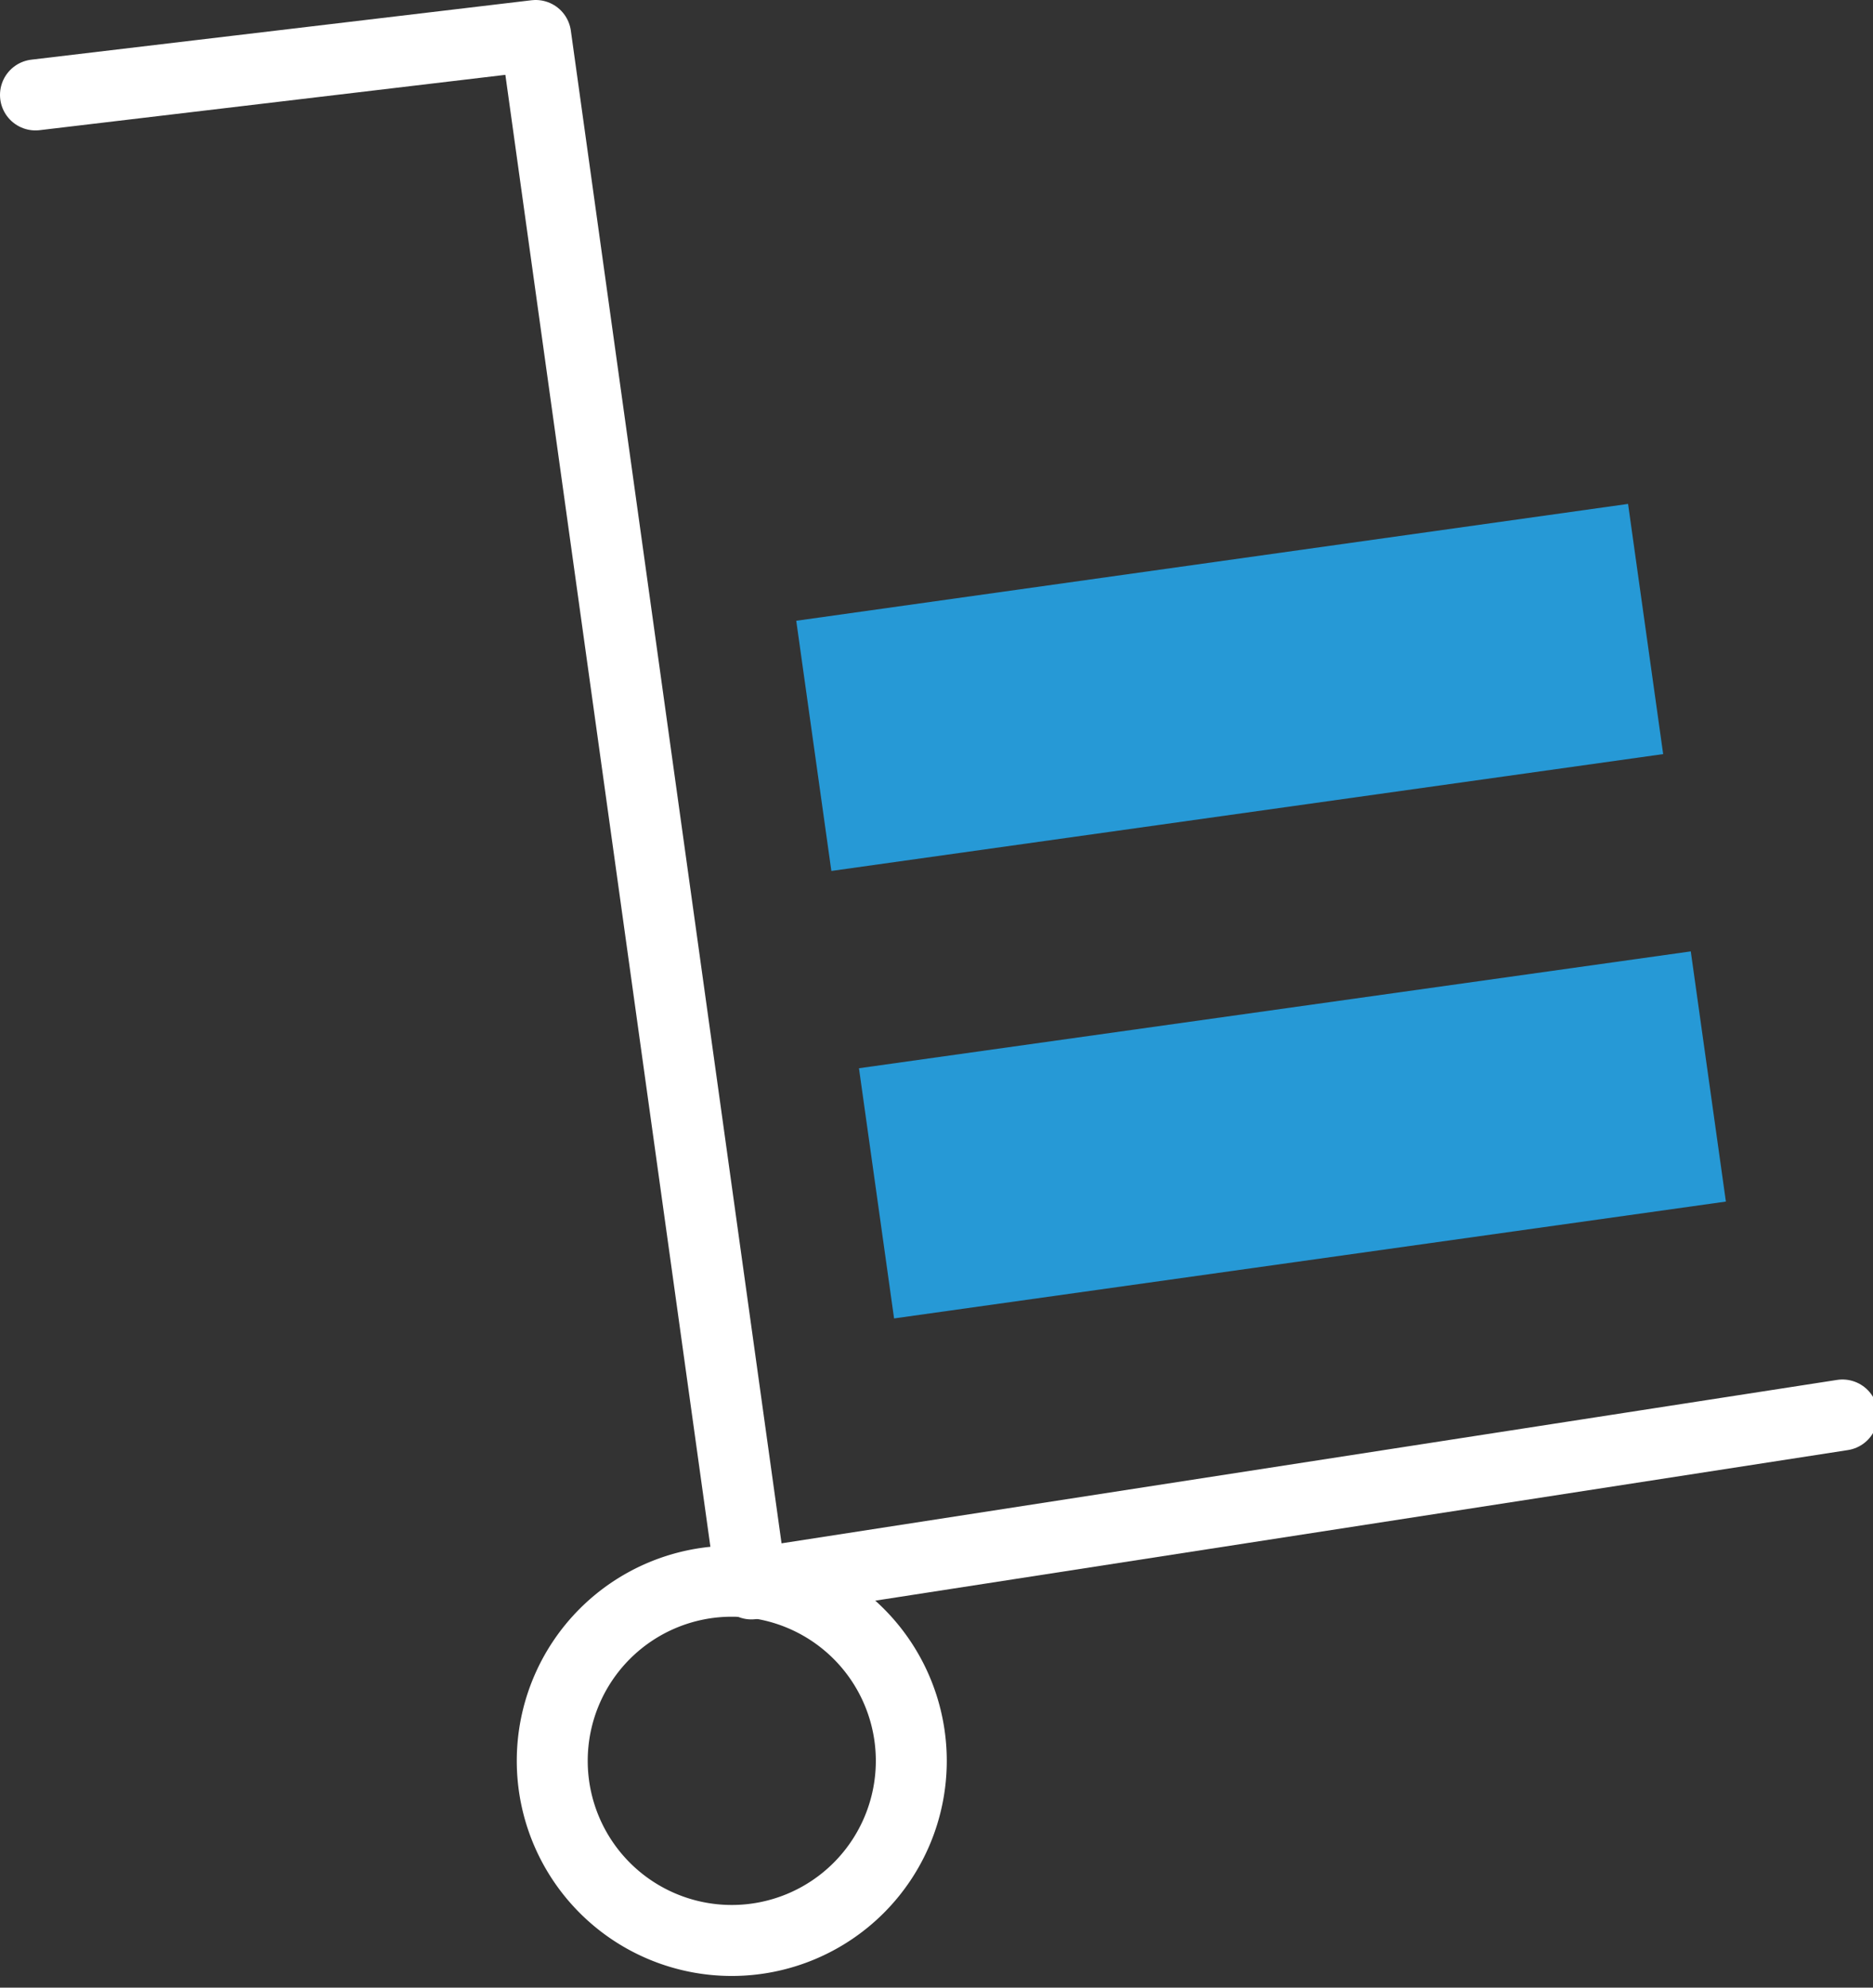
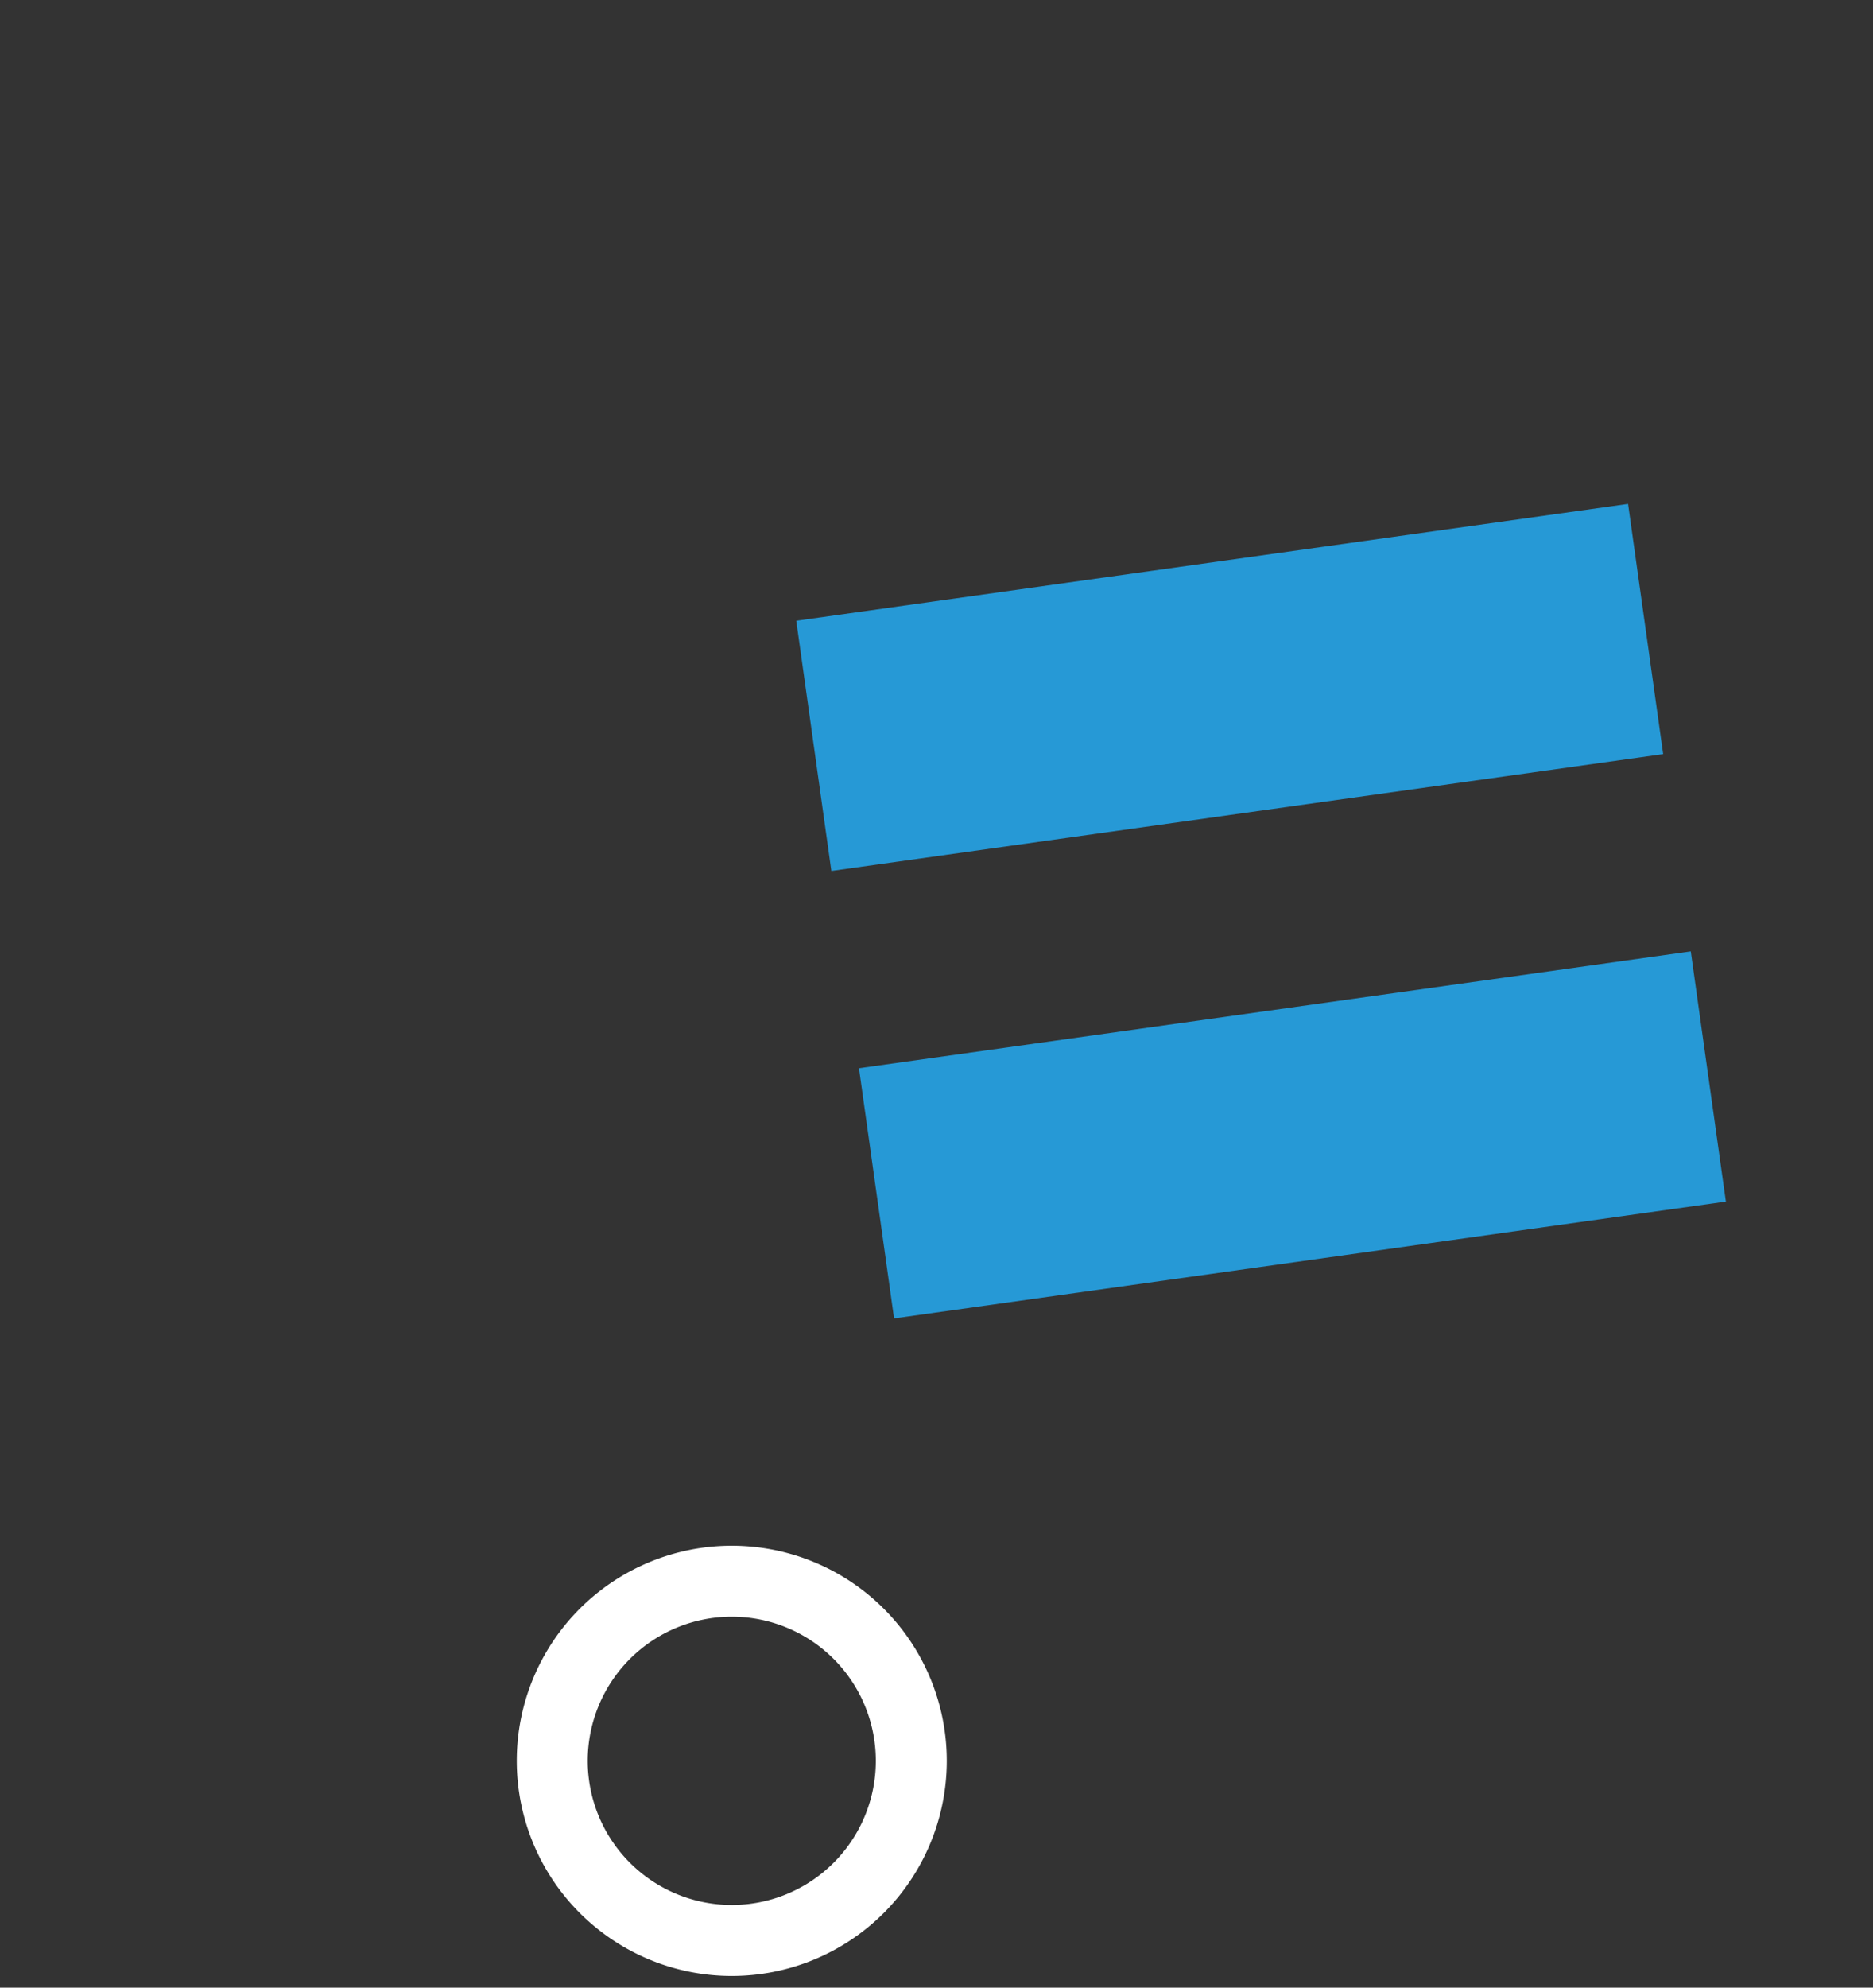
<svg xmlns="http://www.w3.org/2000/svg" height="70" viewBox="0 0 66 70" width="66">
  <rect x="0" y="0" width="66" height="70" fill="#333333" stroke="none" />
  <path d="m32.112 62.013a6.326 6.326 0 1 1 -6.326-6.326 6.326 6.326 0 0 1 6.326 6.326z" fill="none" stroke="#fff" stroke-linecap="round" stroke-linejoin="round" stroke-width="2.5" />
  <path d="m0 0h29.607v8.9h-29.607z" fill="#2699d6" transform="matrix(.99 -.139 .139 .99 28.058 21.862)" />
  <path d="m0 0h29.607v8.9h-29.607z" fill="#2699d6" transform="matrix(.99 -.139 .139 .99 30.268 37.621)" />
-   <path d="m1.25 3.343 17.627-2.093 7.6 54.532 38.448-5.949" fill="none" stroke="#fff" stroke-linecap="round" stroke-linejoin="round" stroke-width="2.5" />
</svg>